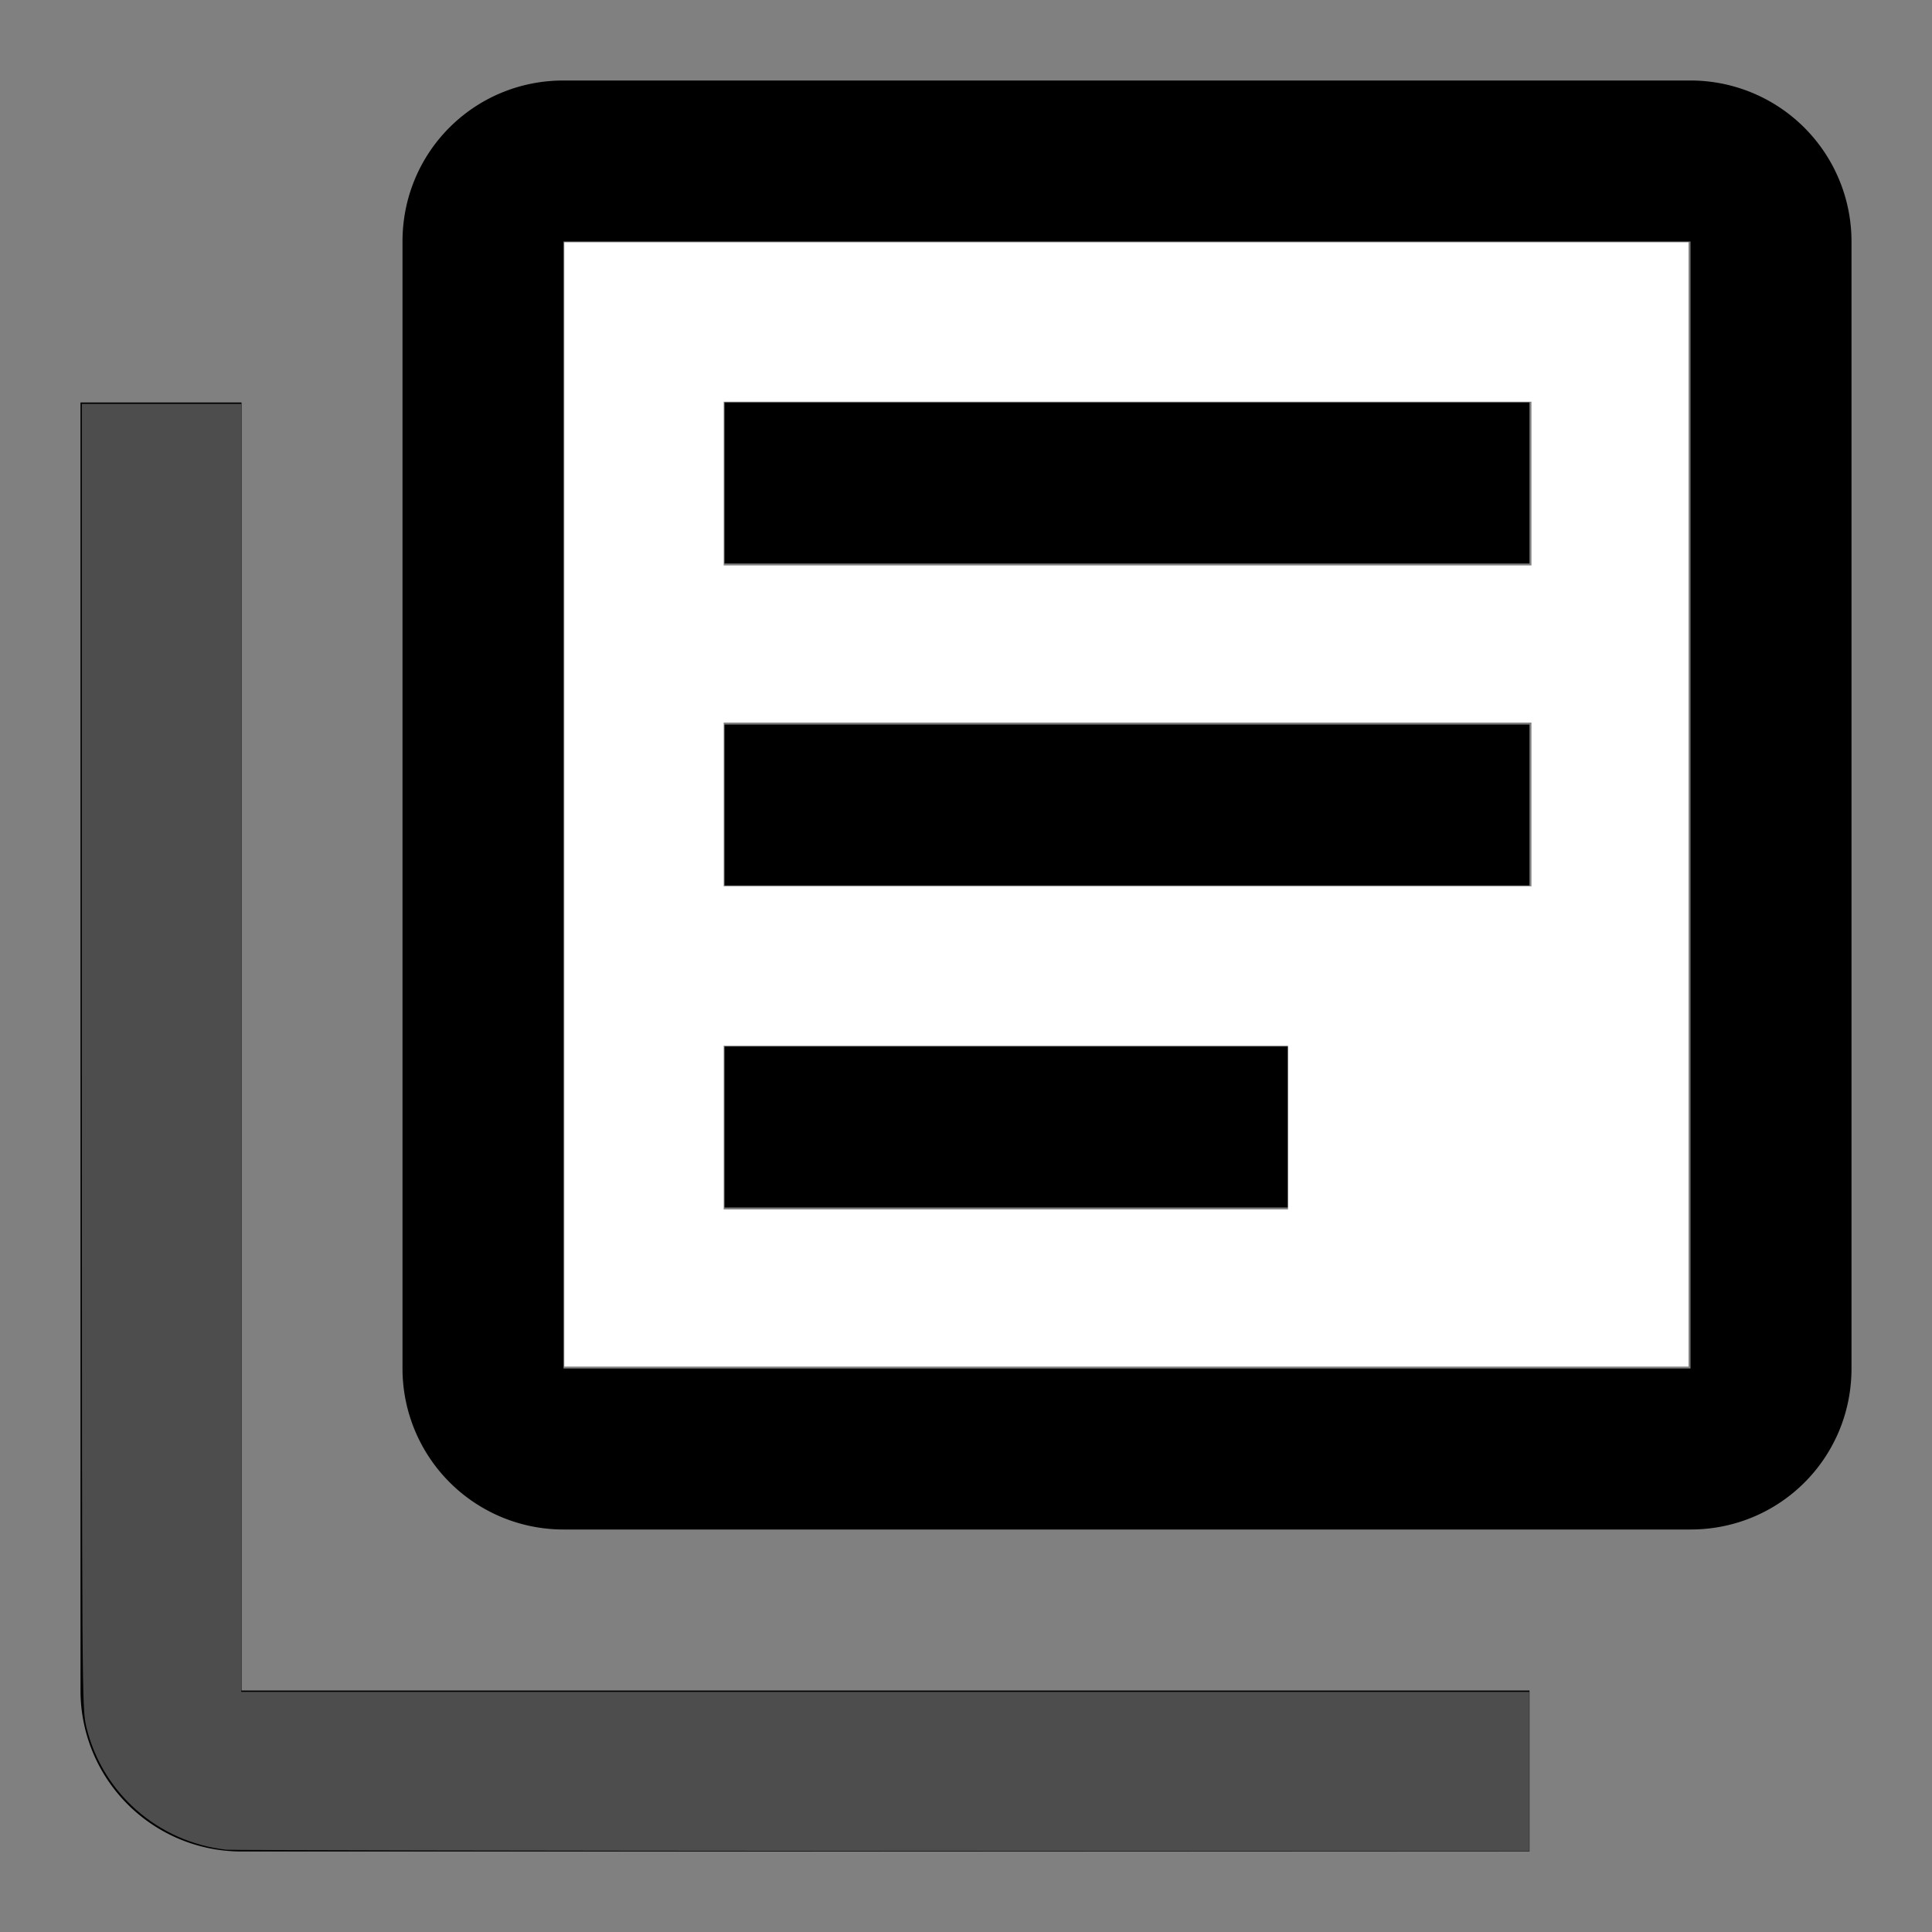
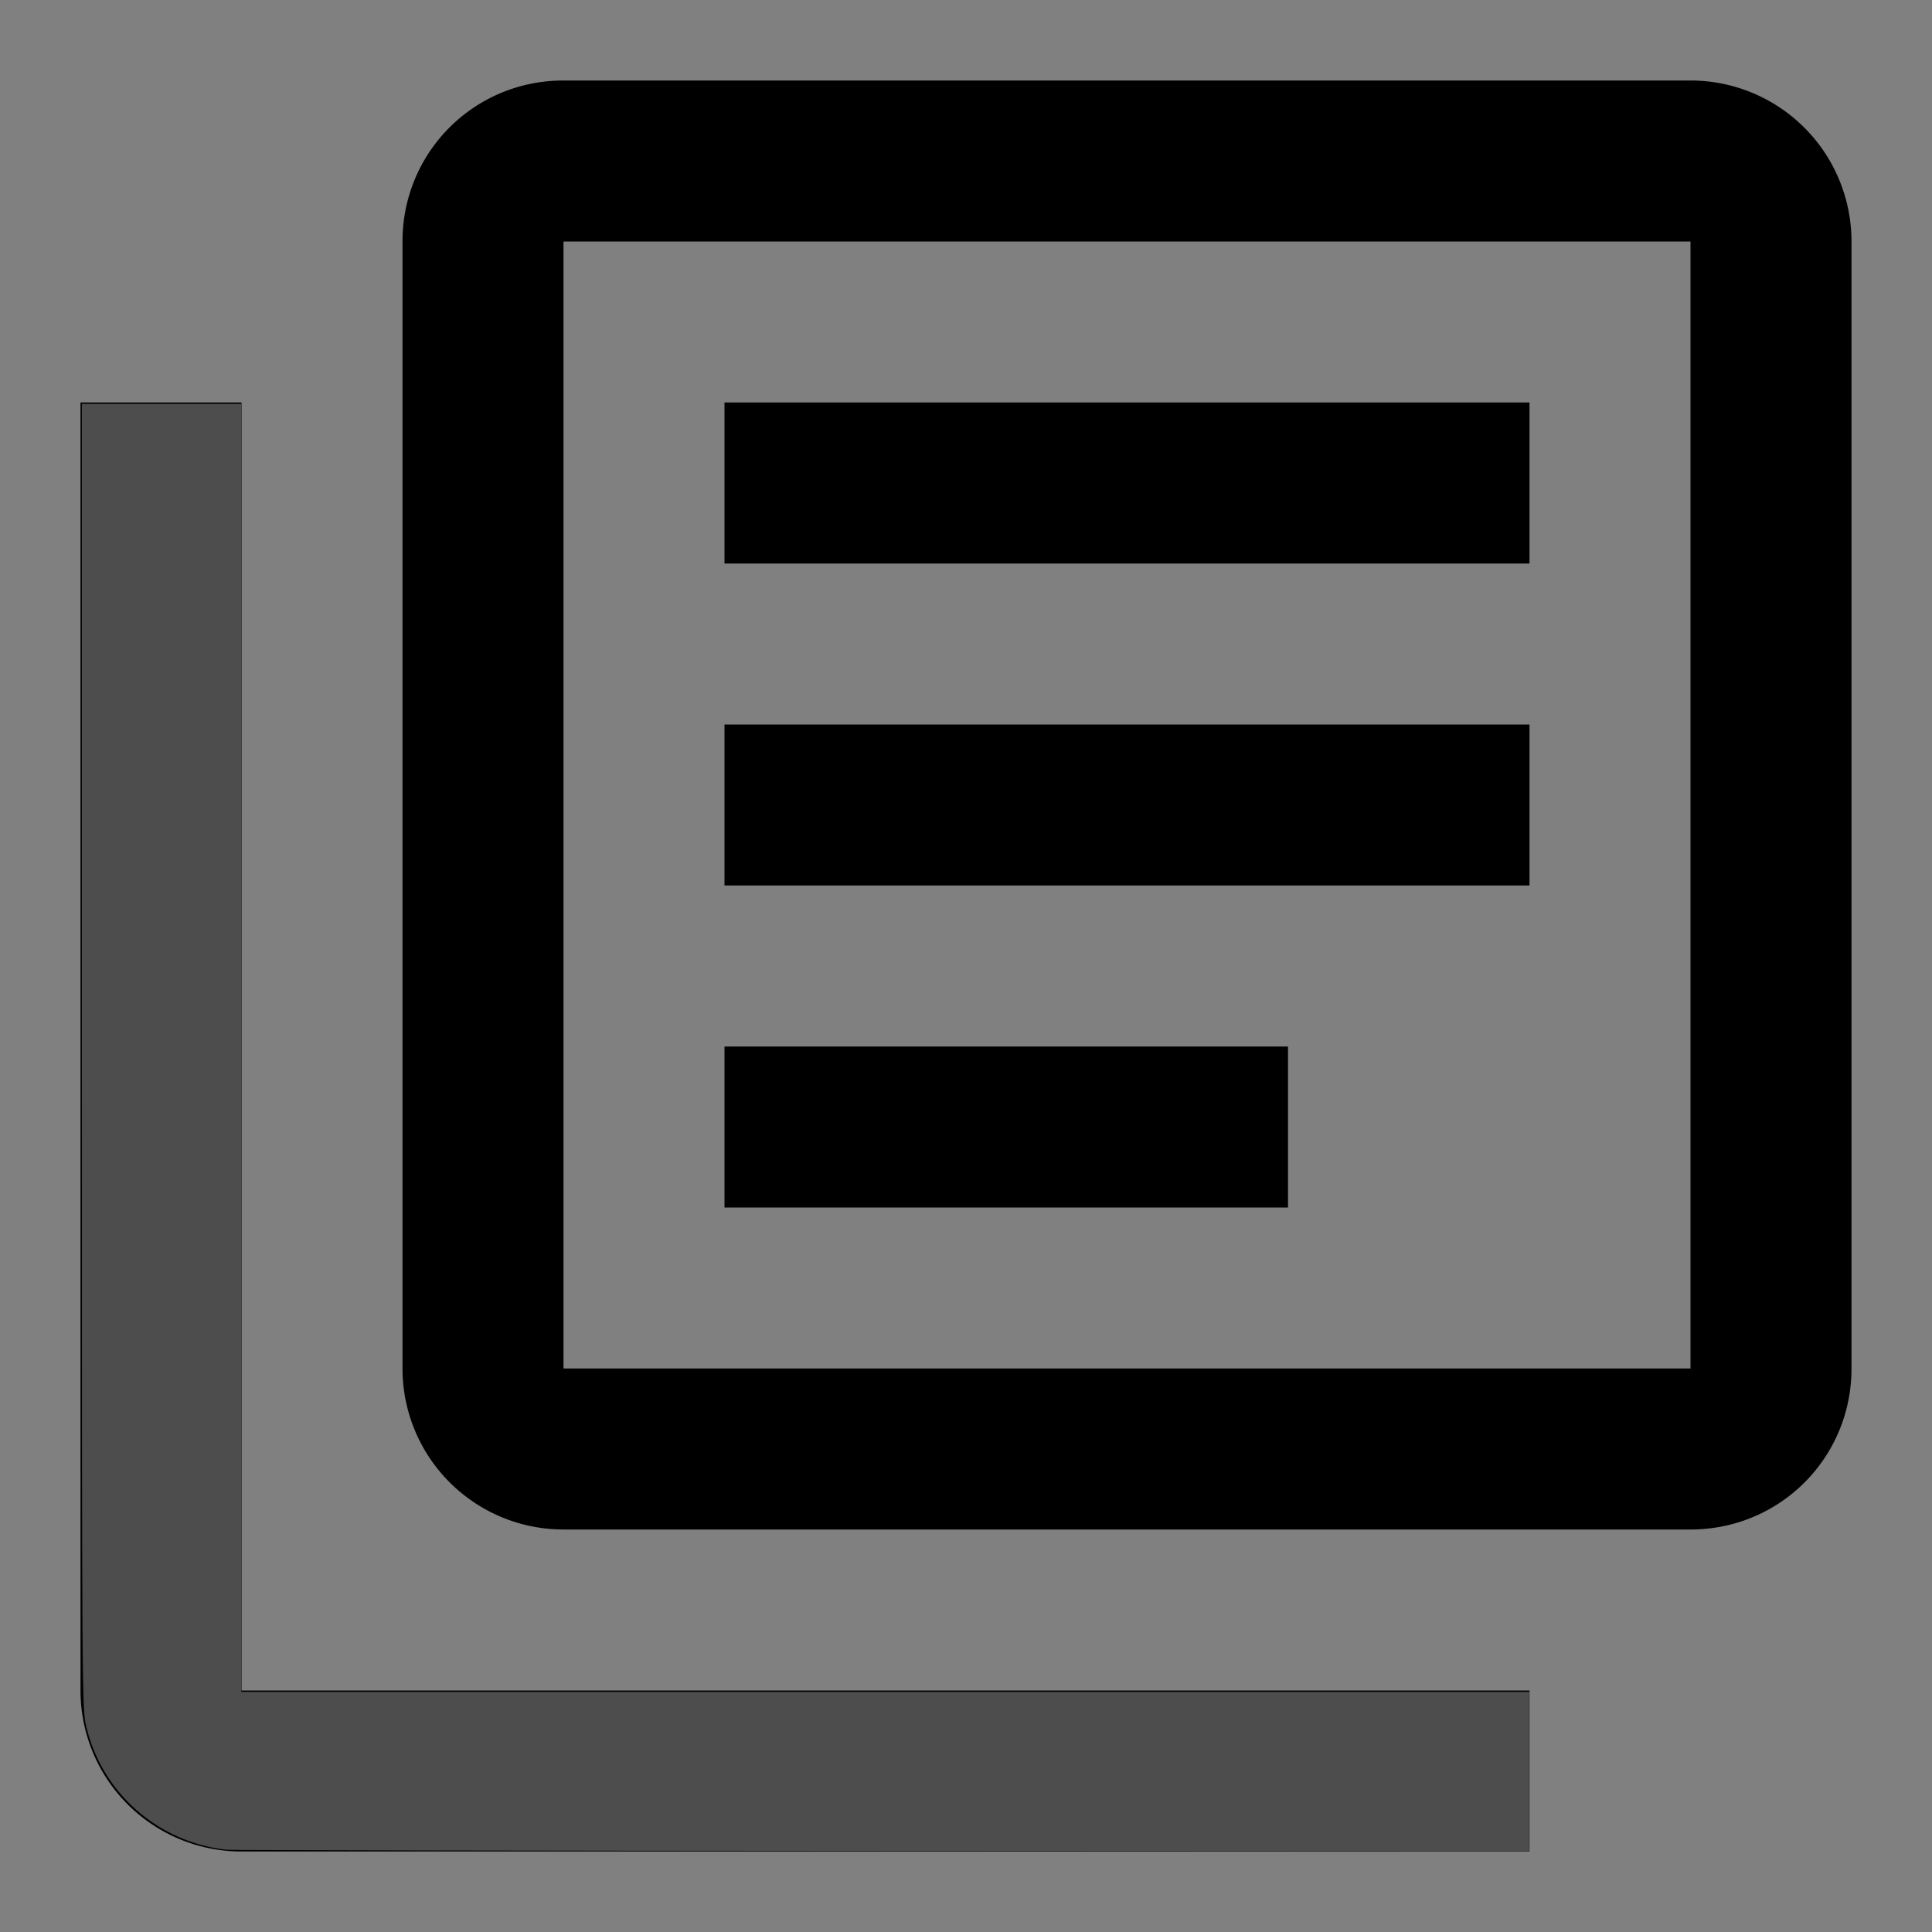
<svg xmlns="http://www.w3.org/2000/svg" xmlns:ns1="http://sodipodi.sourceforge.net/DTD/sodipodi-0.dtd" xmlns:ns2="http://www.inkscape.org/namespaces/inkscape" version="1.1" width="24" height="24" viewBox="0 0 24 24" id="svg5640" ns1:docname="docs.svg" ns2:version="1.1.1 (3bf5ae0d25, 2021-09-20)">
  <rect x="0" y="0" width="24" height="24" fill="#808080" stroke="none" />
  <defs id="defs5644" />
  <ns1:namedview id="namedview5642" pagecolor="#ffffff" bordercolor="#666666" borderopacity="1.0" ns2:pageshadow="2" ns2:pageopacity="0.0" ns2:pagecheckerboard="0" showgrid="false" ns2:zoom="36.375" ns2:cx="11.642612" ns2:cy="11.862543" ns2:window-width="2560" ns2:window-height="1494" ns2:window-x="-11" ns2:window-y="-11" ns2:window-maximized="1" ns2:current-layer="svg5640" />
  <path d="M16,15H9V13H16V15M19,11H9V9H19V11M19,7H9V5H19V7M3,5V21H19V23H3A2,2 0 0,1 1,21V5H3M21,1A2,2 0 0,1 23,3V17C23,18.11 22.11,19 21,19H7A2,2 0 0,1 5,17V3C5,1.89 5.89,1 7,1H21M7,3V17H21V3H7Z" id="path5638" />
-   <path style="fill:#ffffff;stroke-width:0;stroke-linecap:round;stroke-linejoin:round;paint-order:stroke fill markers;stroke:none" d="M 7.01,9.993 V 3.01 h 6.983 6.983 V 9.993 16.976 H 13.993 7.01 Z M 16,14.007 V 12.99 H 12.495 8.99 v 1.017 1.017 H 12.495 16 Z M 19.024,9.993 V 8.976 H 14.007 8.99 v 1.017 1.017 h 5.017 5.017 z m 0,-3.986 V 4.99 H 14.007 8.99 V 6.007 7.024 h 5.017 5.017 z" id="path5777" />
  <path style="fill:#4d4d4d;stroke:none;stroke-width:0;stroke-linecap:round;stroke-linejoin:round;paint-order:stroke fill markers" d="M 2.804,22.977 C 1.962,22.881 1.269,22.271 1.073,21.454 1.018,21.226 1.018,21.139 1.017,13.12 L 1.017,5.017 h 0.99 0.99 v 8 8 h 8 8 v 0.99 0.99 l -8.048,-0.004 c -4.426,-0.002 -8.091,-0.009 -8.144,-0.015 z" id="path5890" />
</svg>